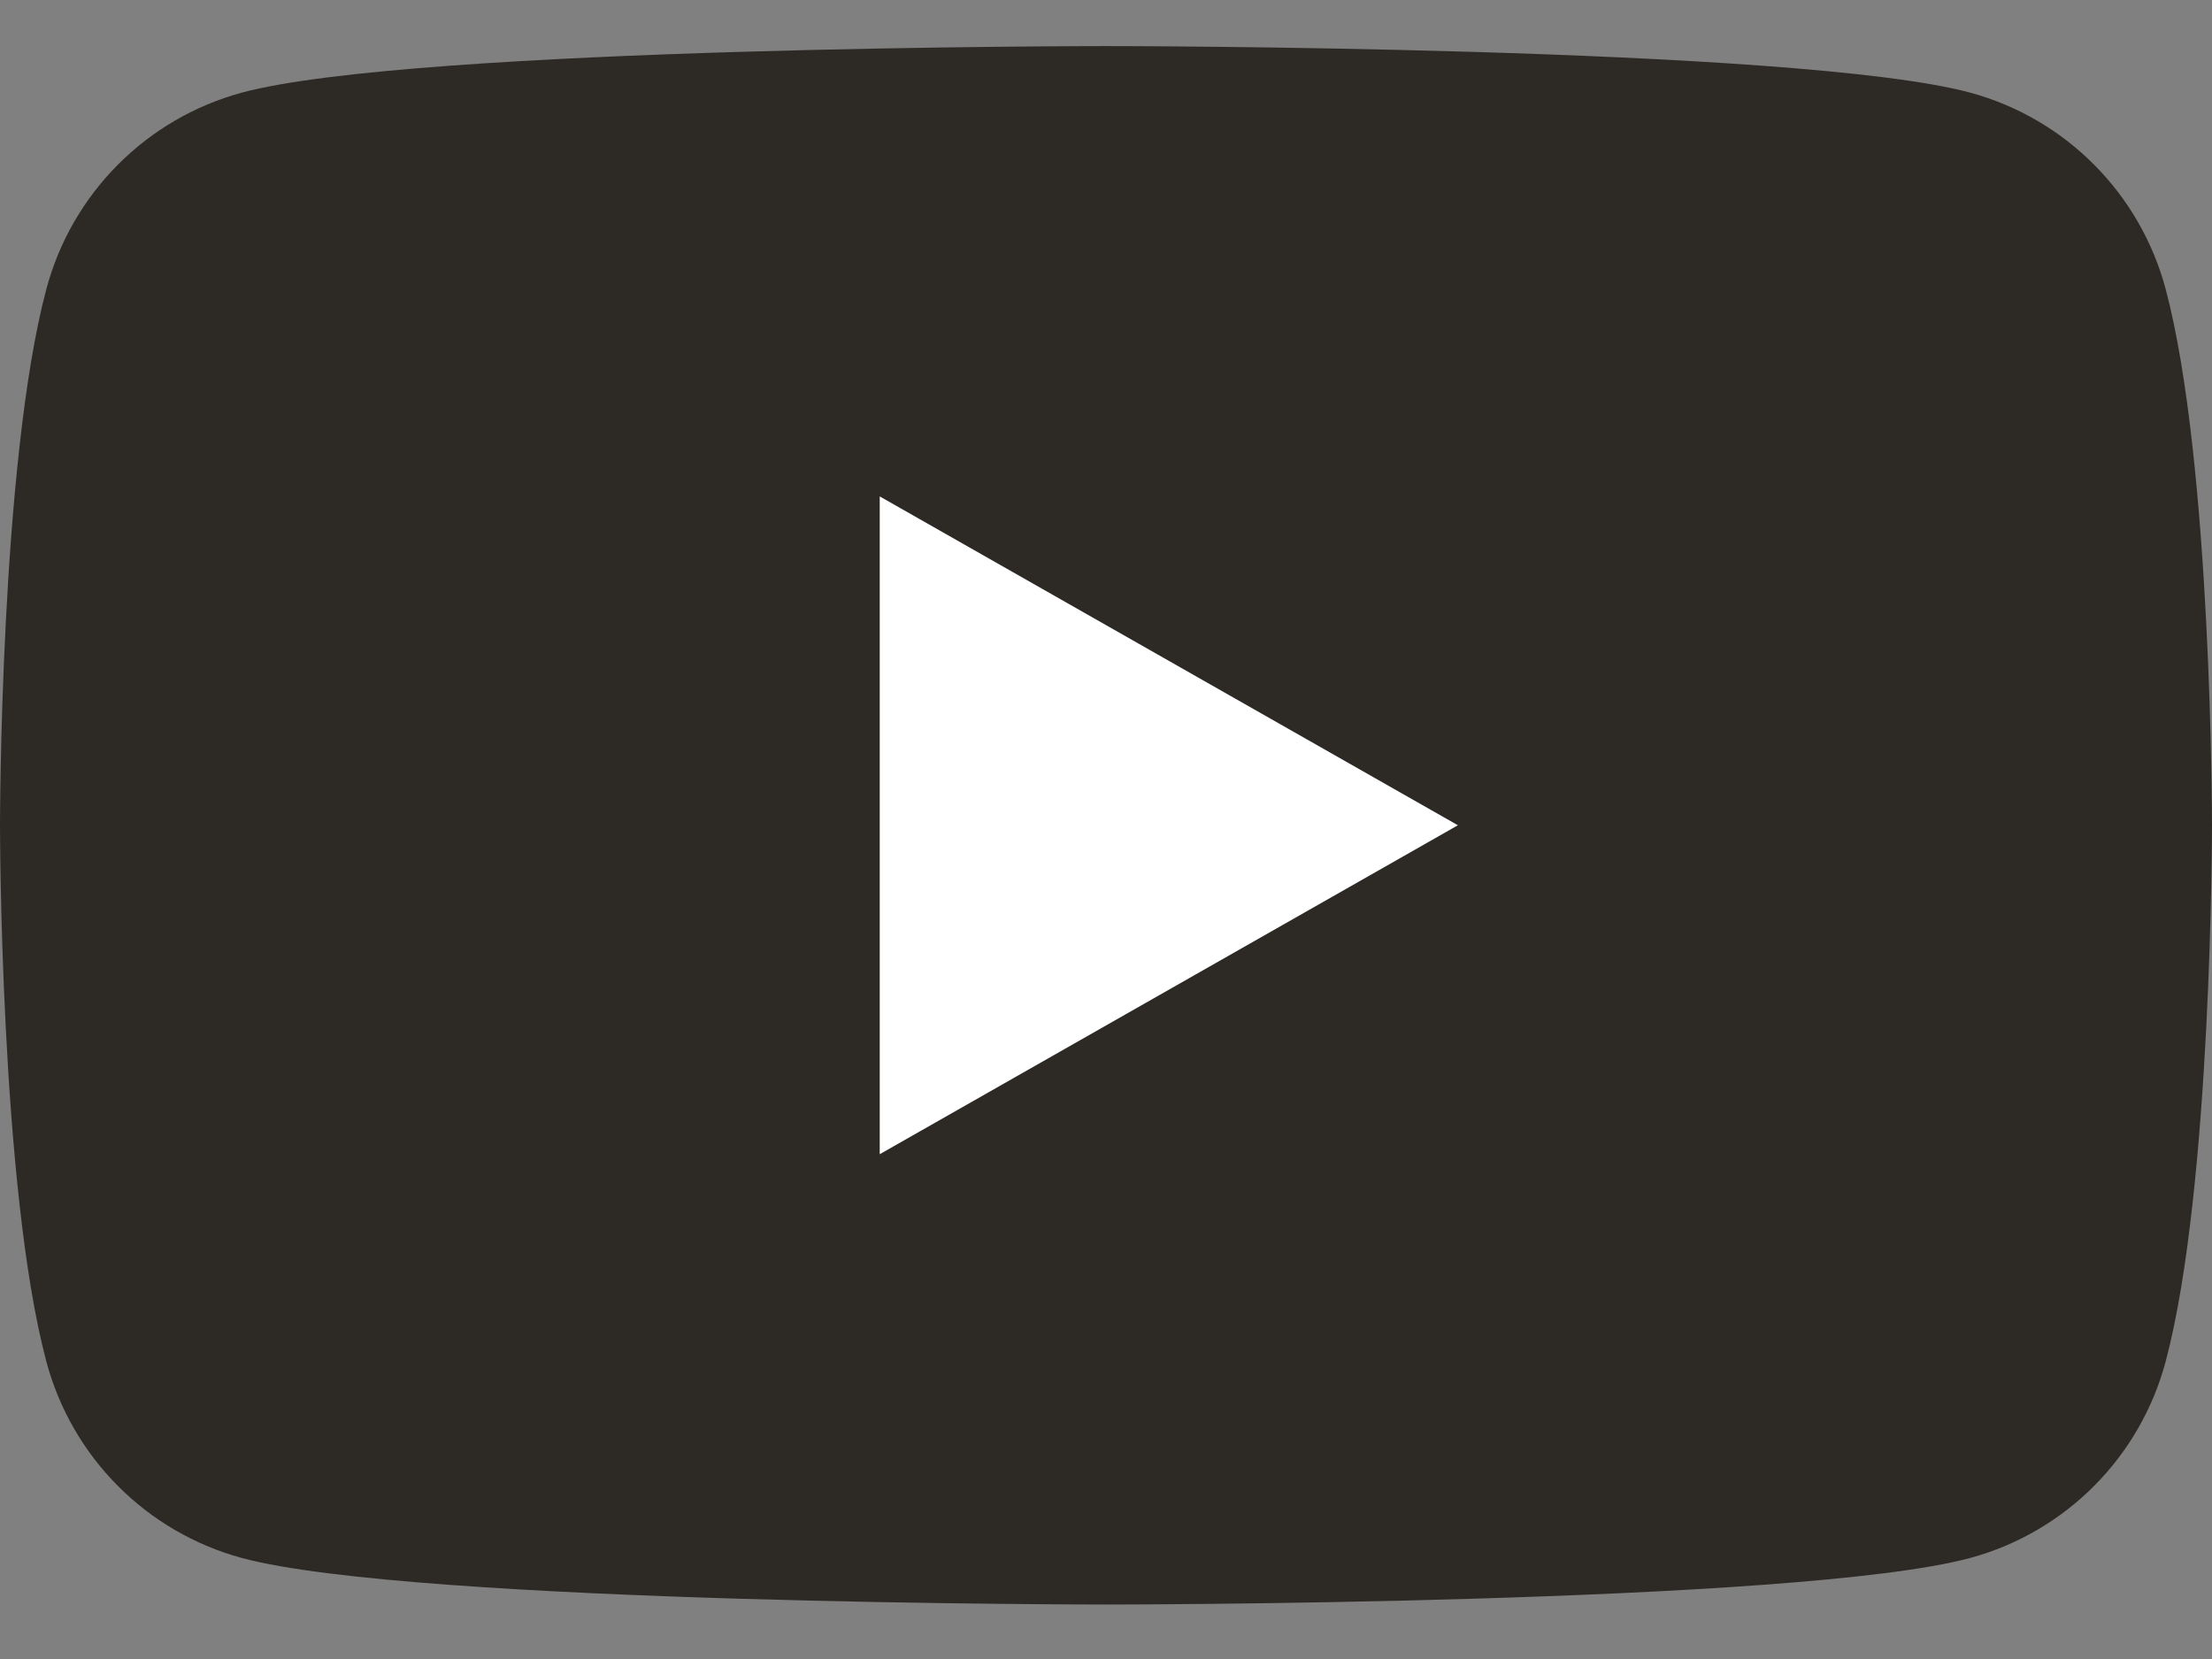
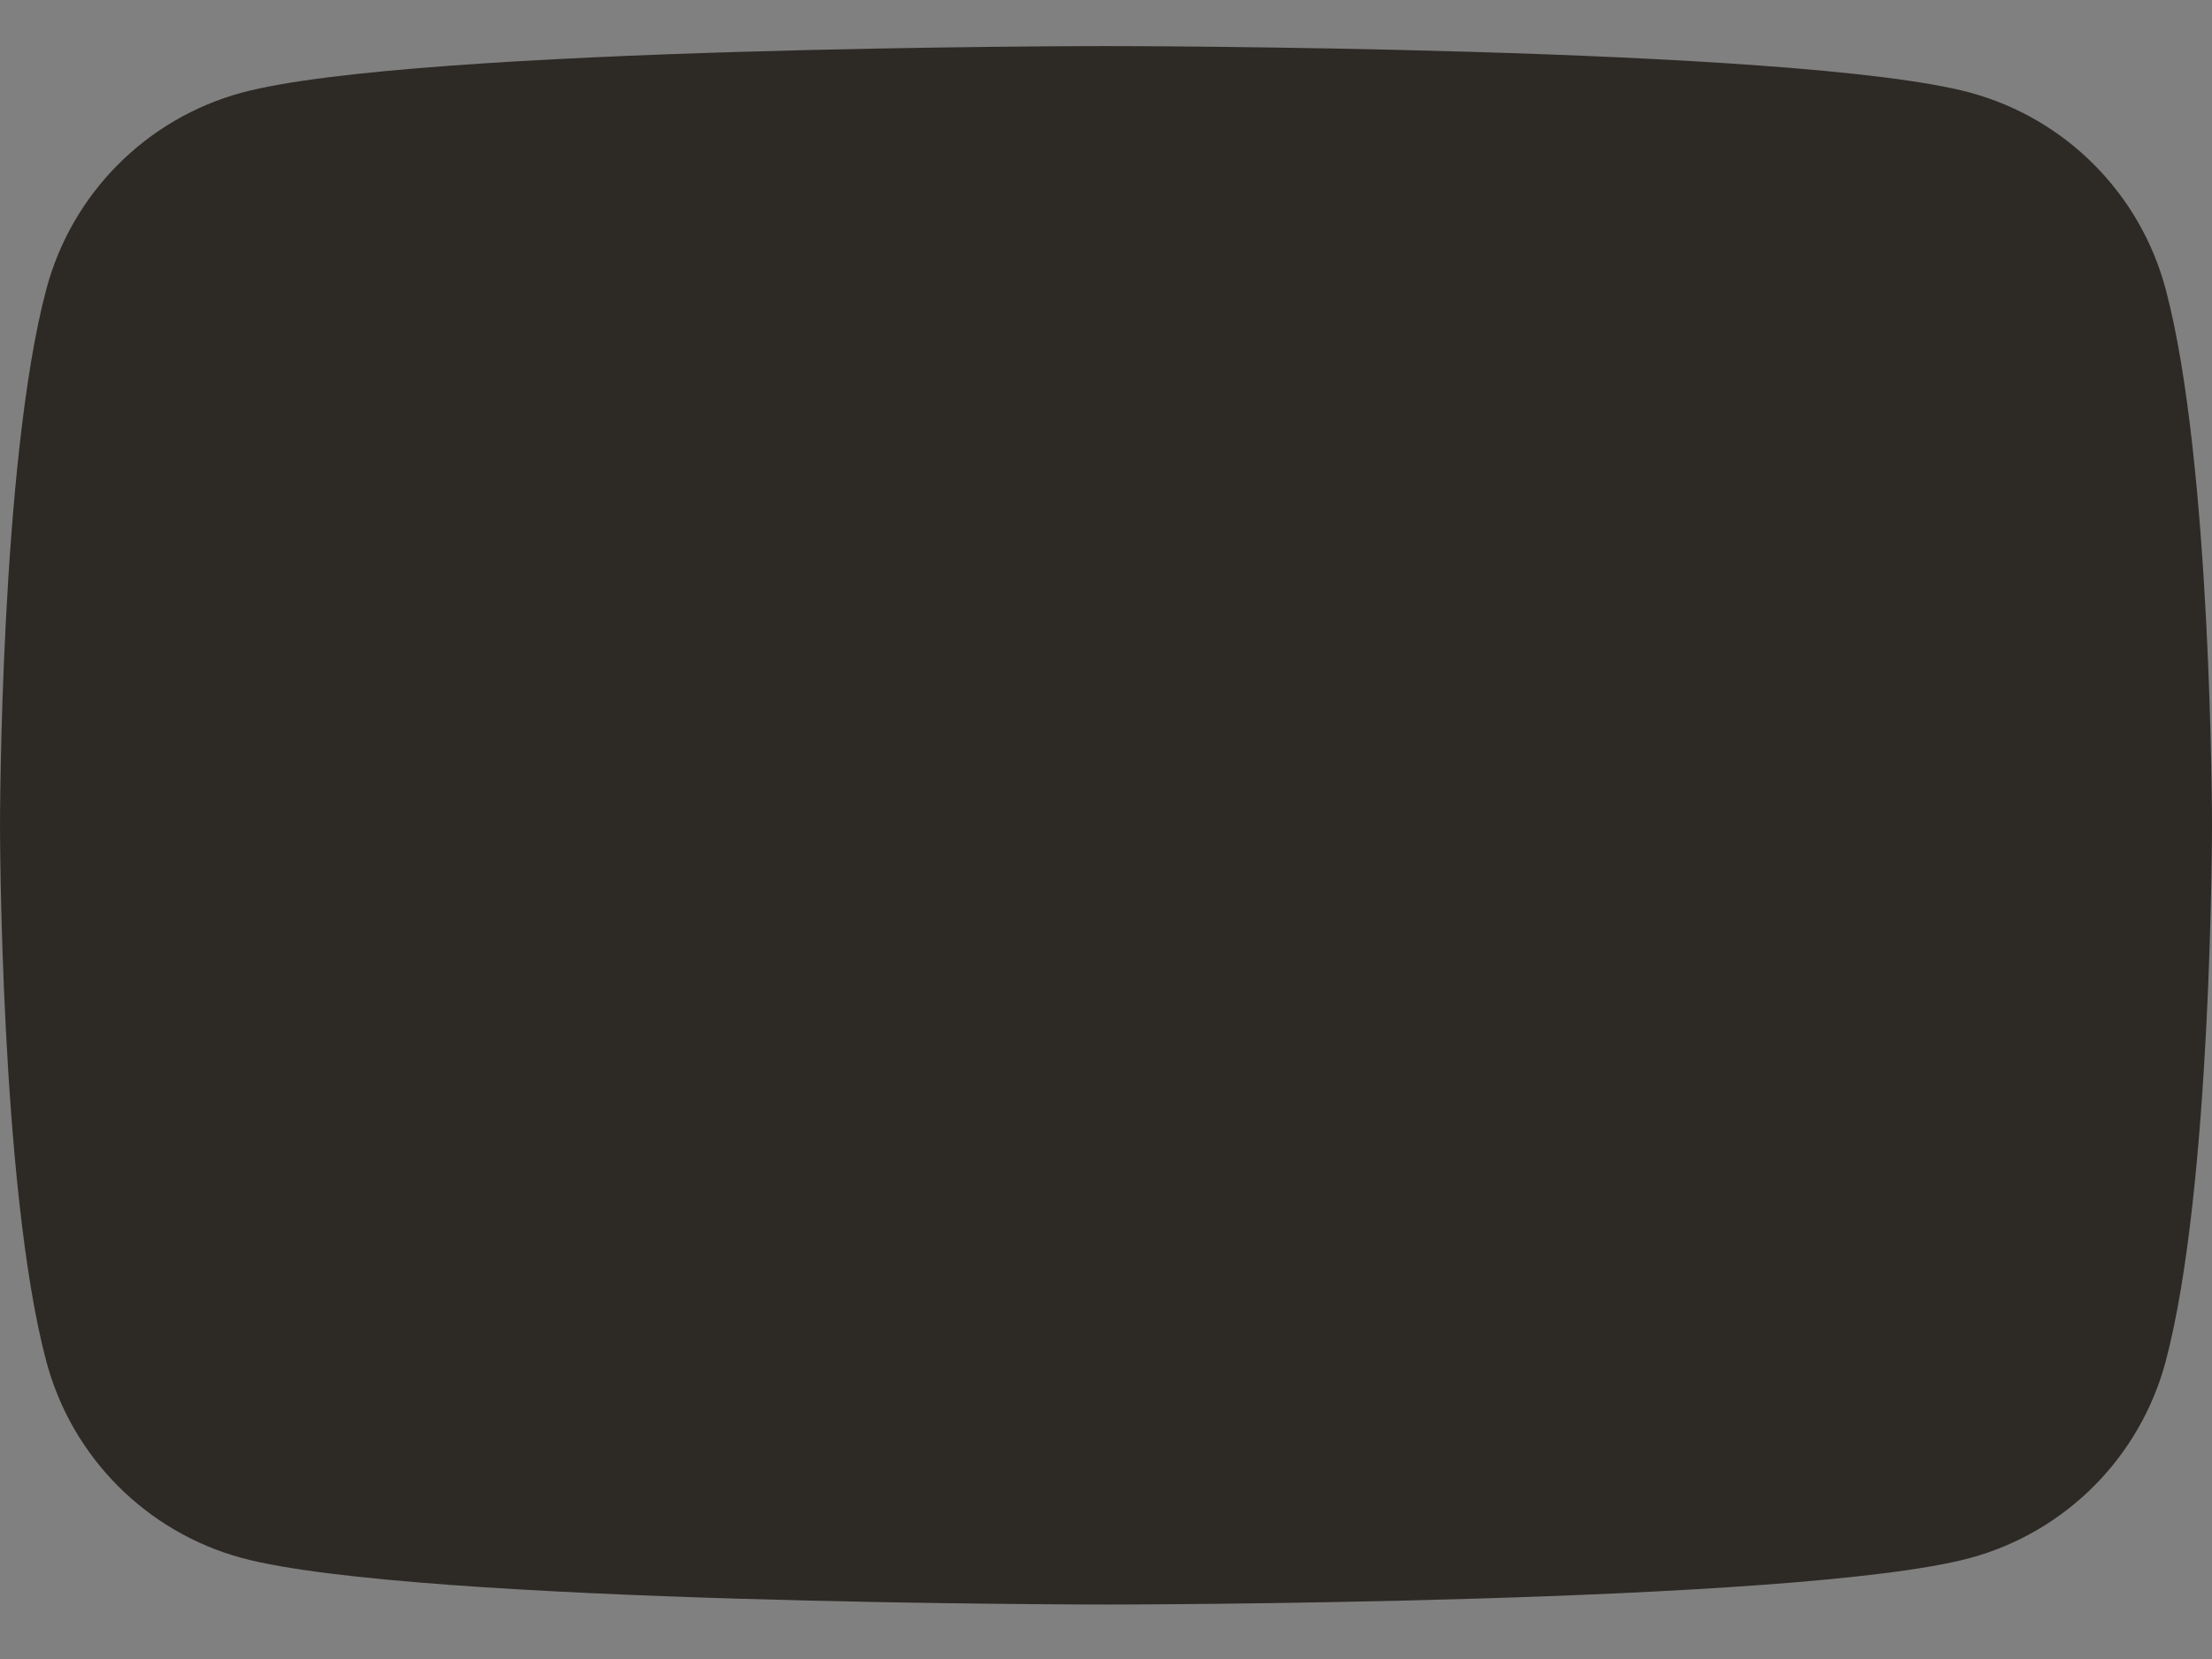
<svg xmlns="http://www.w3.org/2000/svg" width="24" height="18" viewBox="0 0 24 18" fill="none">
  <rect x="0" y="0" width="24" height="18" fill="#808080" stroke="none" />
  <path fill-rule="evenodd" clip-rule="evenodd" d="M23.498 3.14C23.222 2.101 22.414 1.287 21.376 1.005C19.5 0.5 12 0.5 12 0.5C12 0.5 4.5 0.5 2.624 1.005C1.586 1.287 0.778 2.101 0.502 3.14C0 5.025 0 8.955 0 8.955C0 8.955 0 12.884 0.502 14.769C0.778 15.808 1.586 16.622 2.624 16.904C4.5 17.409 12 17.409 12 17.409C12 17.409 19.5 17.409 21.376 16.904C22.414 16.622 23.222 15.808 23.498 14.769C24 12.884 24 8.955 24 8.955C24 8.955 24 5.025 23.498 3.14Z" fill="#2D2A26" />
-   <path fill-rule="evenodd" clip-rule="evenodd" d="M9.545 12.523V5.386L15.818 8.954L9.545 12.523V12.523Z" fill="white" />
</svg>